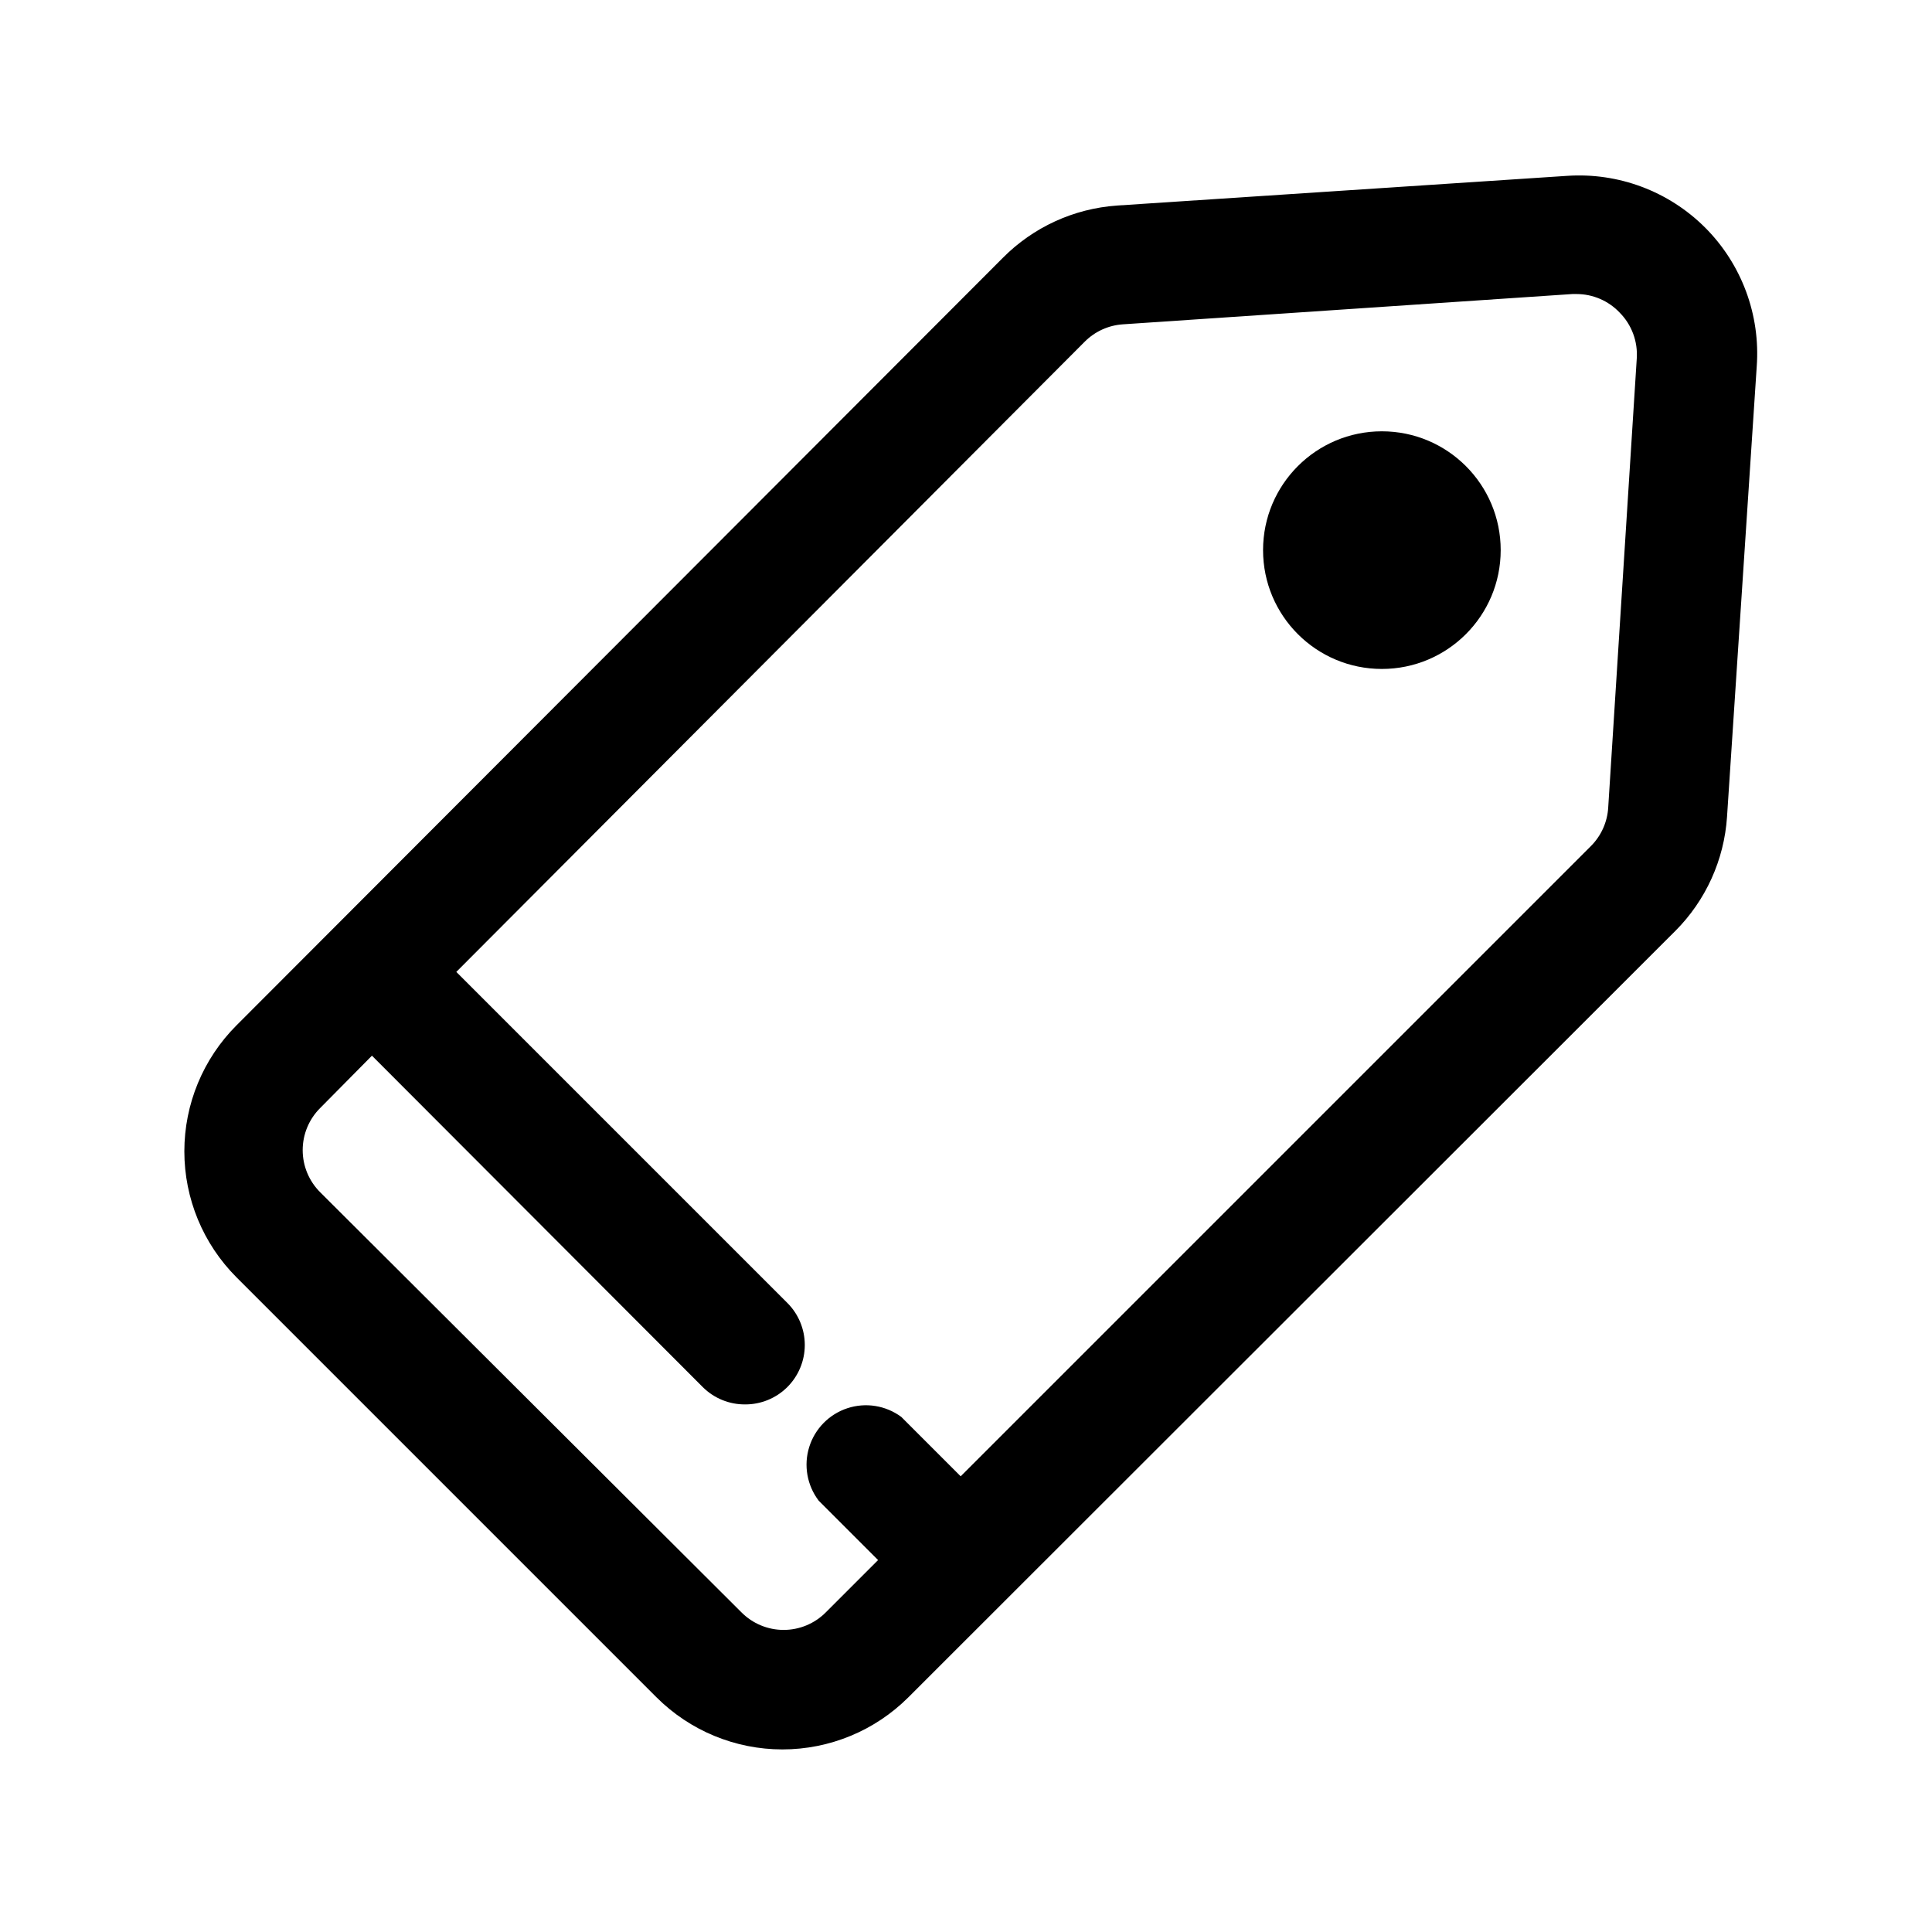
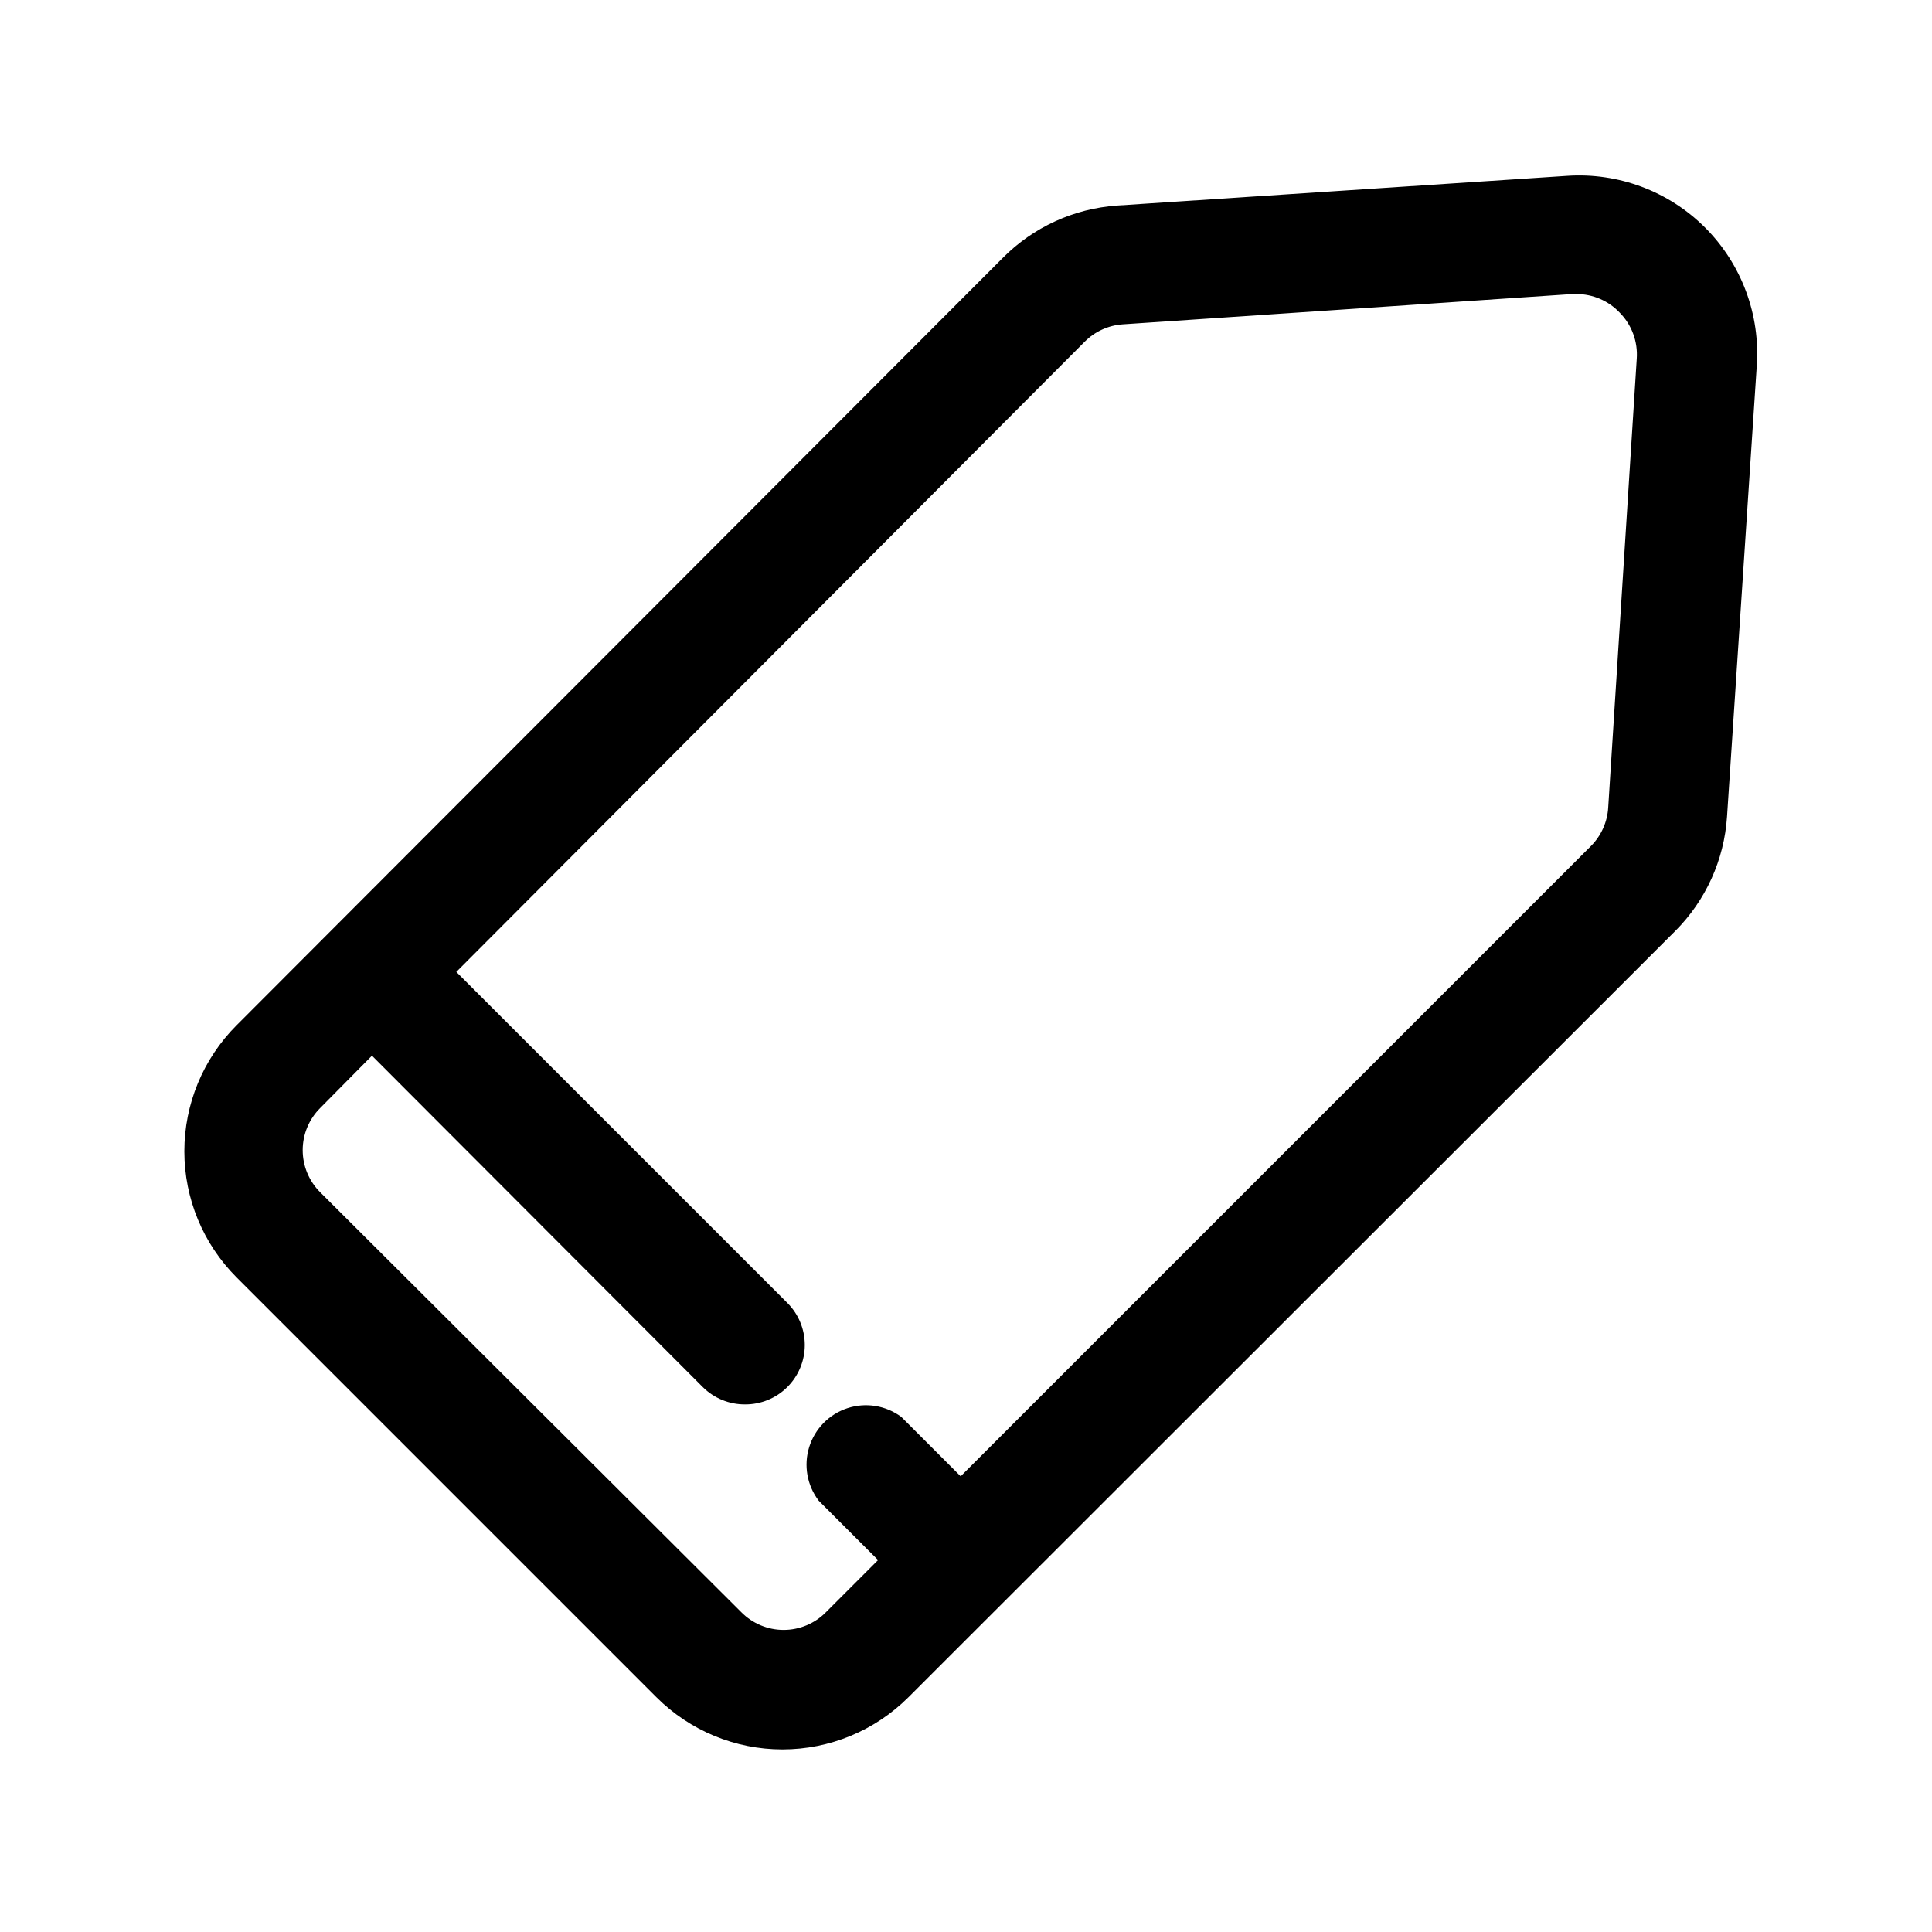
<svg xmlns="http://www.w3.org/2000/svg" fill="#000000" width="800px" height="800px" version="1.1" viewBox="144 144 512 512">
  <g>
    <path d="m595.86 204.3c-9.633-9.617-22.945-14.609-36.527-13.699l-119.34 7.871v0.004c-11.422 0.801-22.164 5.723-30.227 13.852l-203.1 203.41c-8.844 8.855-13.812 20.859-13.812 33.379 0 12.516 4.969 24.52 13.812 33.375l111.31 111.31c8.855 8.844 20.859 13.812 33.375 13.812 12.52 0 24.523-4.969 33.379-13.812l203.25-203.1h0.004c8.07-8.09 12.938-18.828 13.695-30.23l7.871-119.34c1.004-13.688-3.996-27.133-13.695-36.84zm-25.664 153.66c-0.215 3.856-1.84 7.5-4.566 10.234l-167.04 167.04-15.742-15.742h-0.004c-4.098-3.031-9.41-3.887-14.254-2.305-4.844 1.586-8.621 5.418-10.137 10.285-1.516 4.863-0.578 10.164 2.508 14.219l15.742 15.742-13.855 13.855h0.004c-2.957 2.981-6.981 4.656-11.18 4.656-4.199 0-8.223-1.676-11.18-4.656l-111.62-111.31c-2.981-2.957-4.656-6.981-4.656-11.18 0-4.199 1.676-8.223 4.656-11.18l13.699-13.852 87.695 87.852c2.969 2.945 6.992 4.59 11.176 4.566 4.188 0.023 8.207-1.621 11.18-4.566 2.981-2.957 4.656-6.981 4.656-11.18 0-4.199-1.676-8.223-4.656-11.18l-87.695-87.691 166.57-167.05c2.695-2.688 6.273-4.312 10.074-4.566l119.18-8.031h1.102v0.004c4.285 0.016 8.379 1.777 11.336 4.879 3.234 3.238 4.898 7.719 4.566 12.281z" />
-     <path d="m541.7 289.79c0 17.391-14.098 31.488-31.488 31.488s-31.488-14.098-31.488-31.488c0-17.391 14.098-31.488 31.488-31.488s31.488 14.098 31.488 31.488" />
  </g>
</svg>